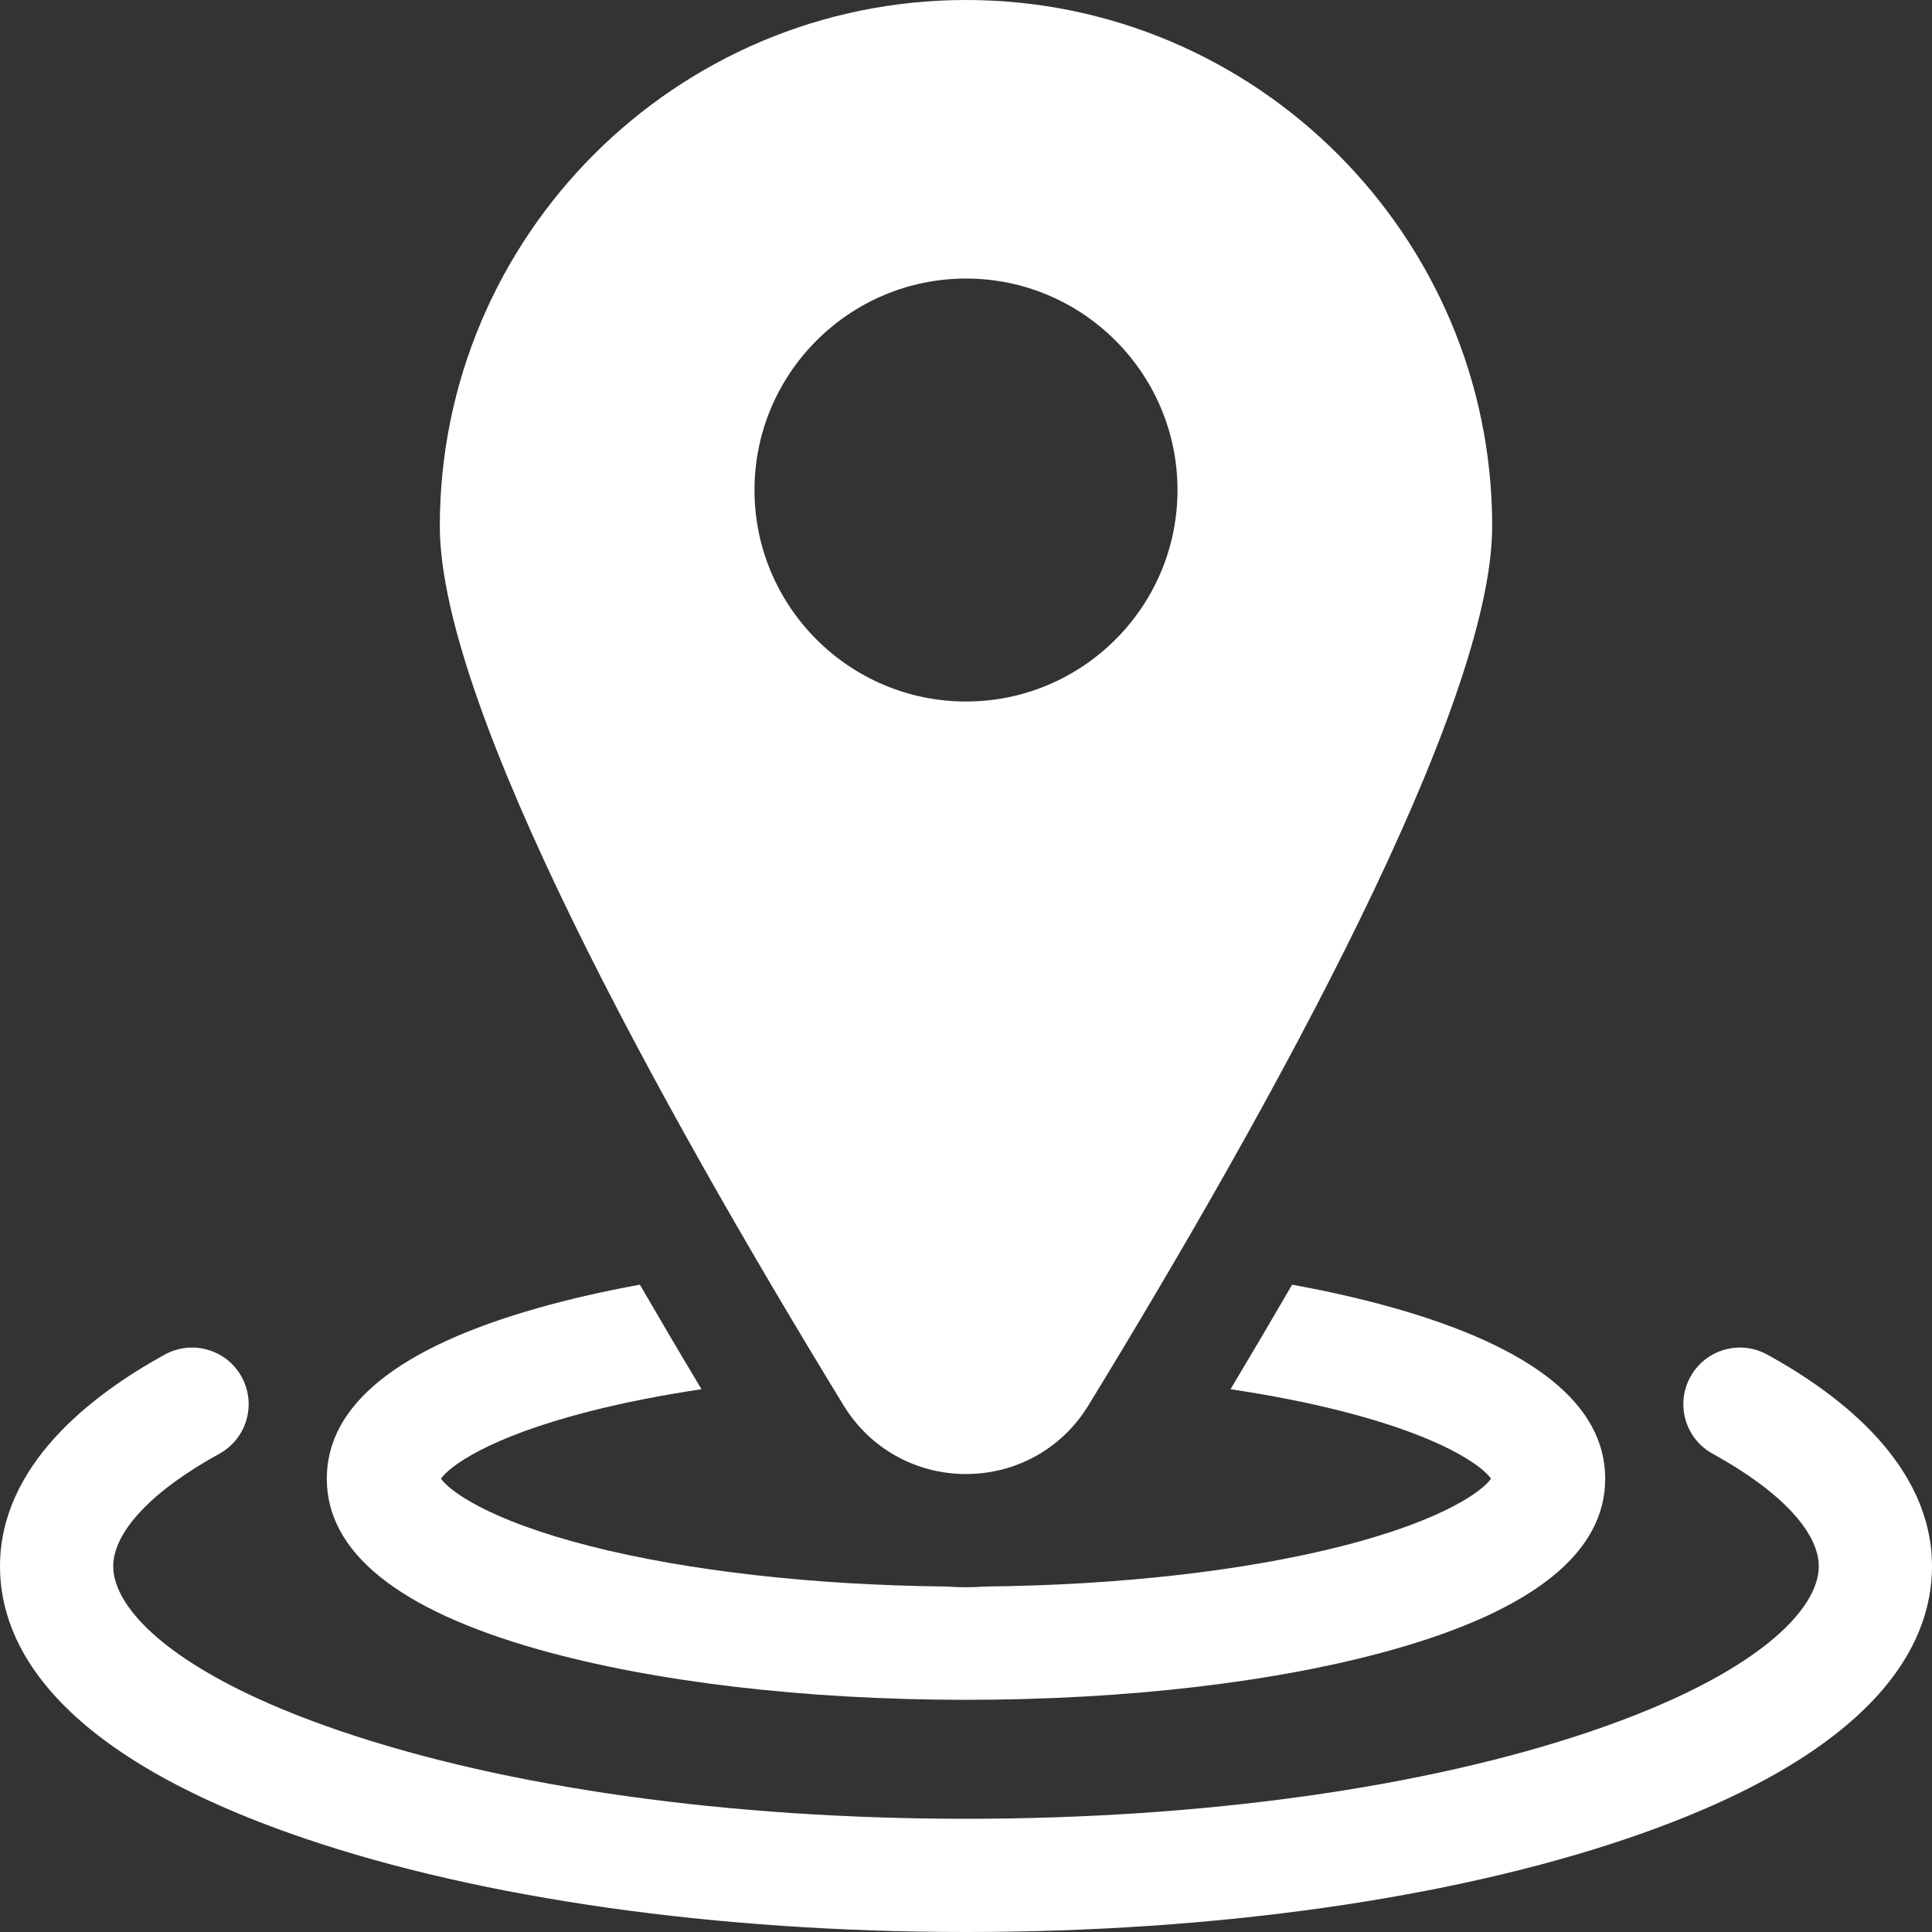
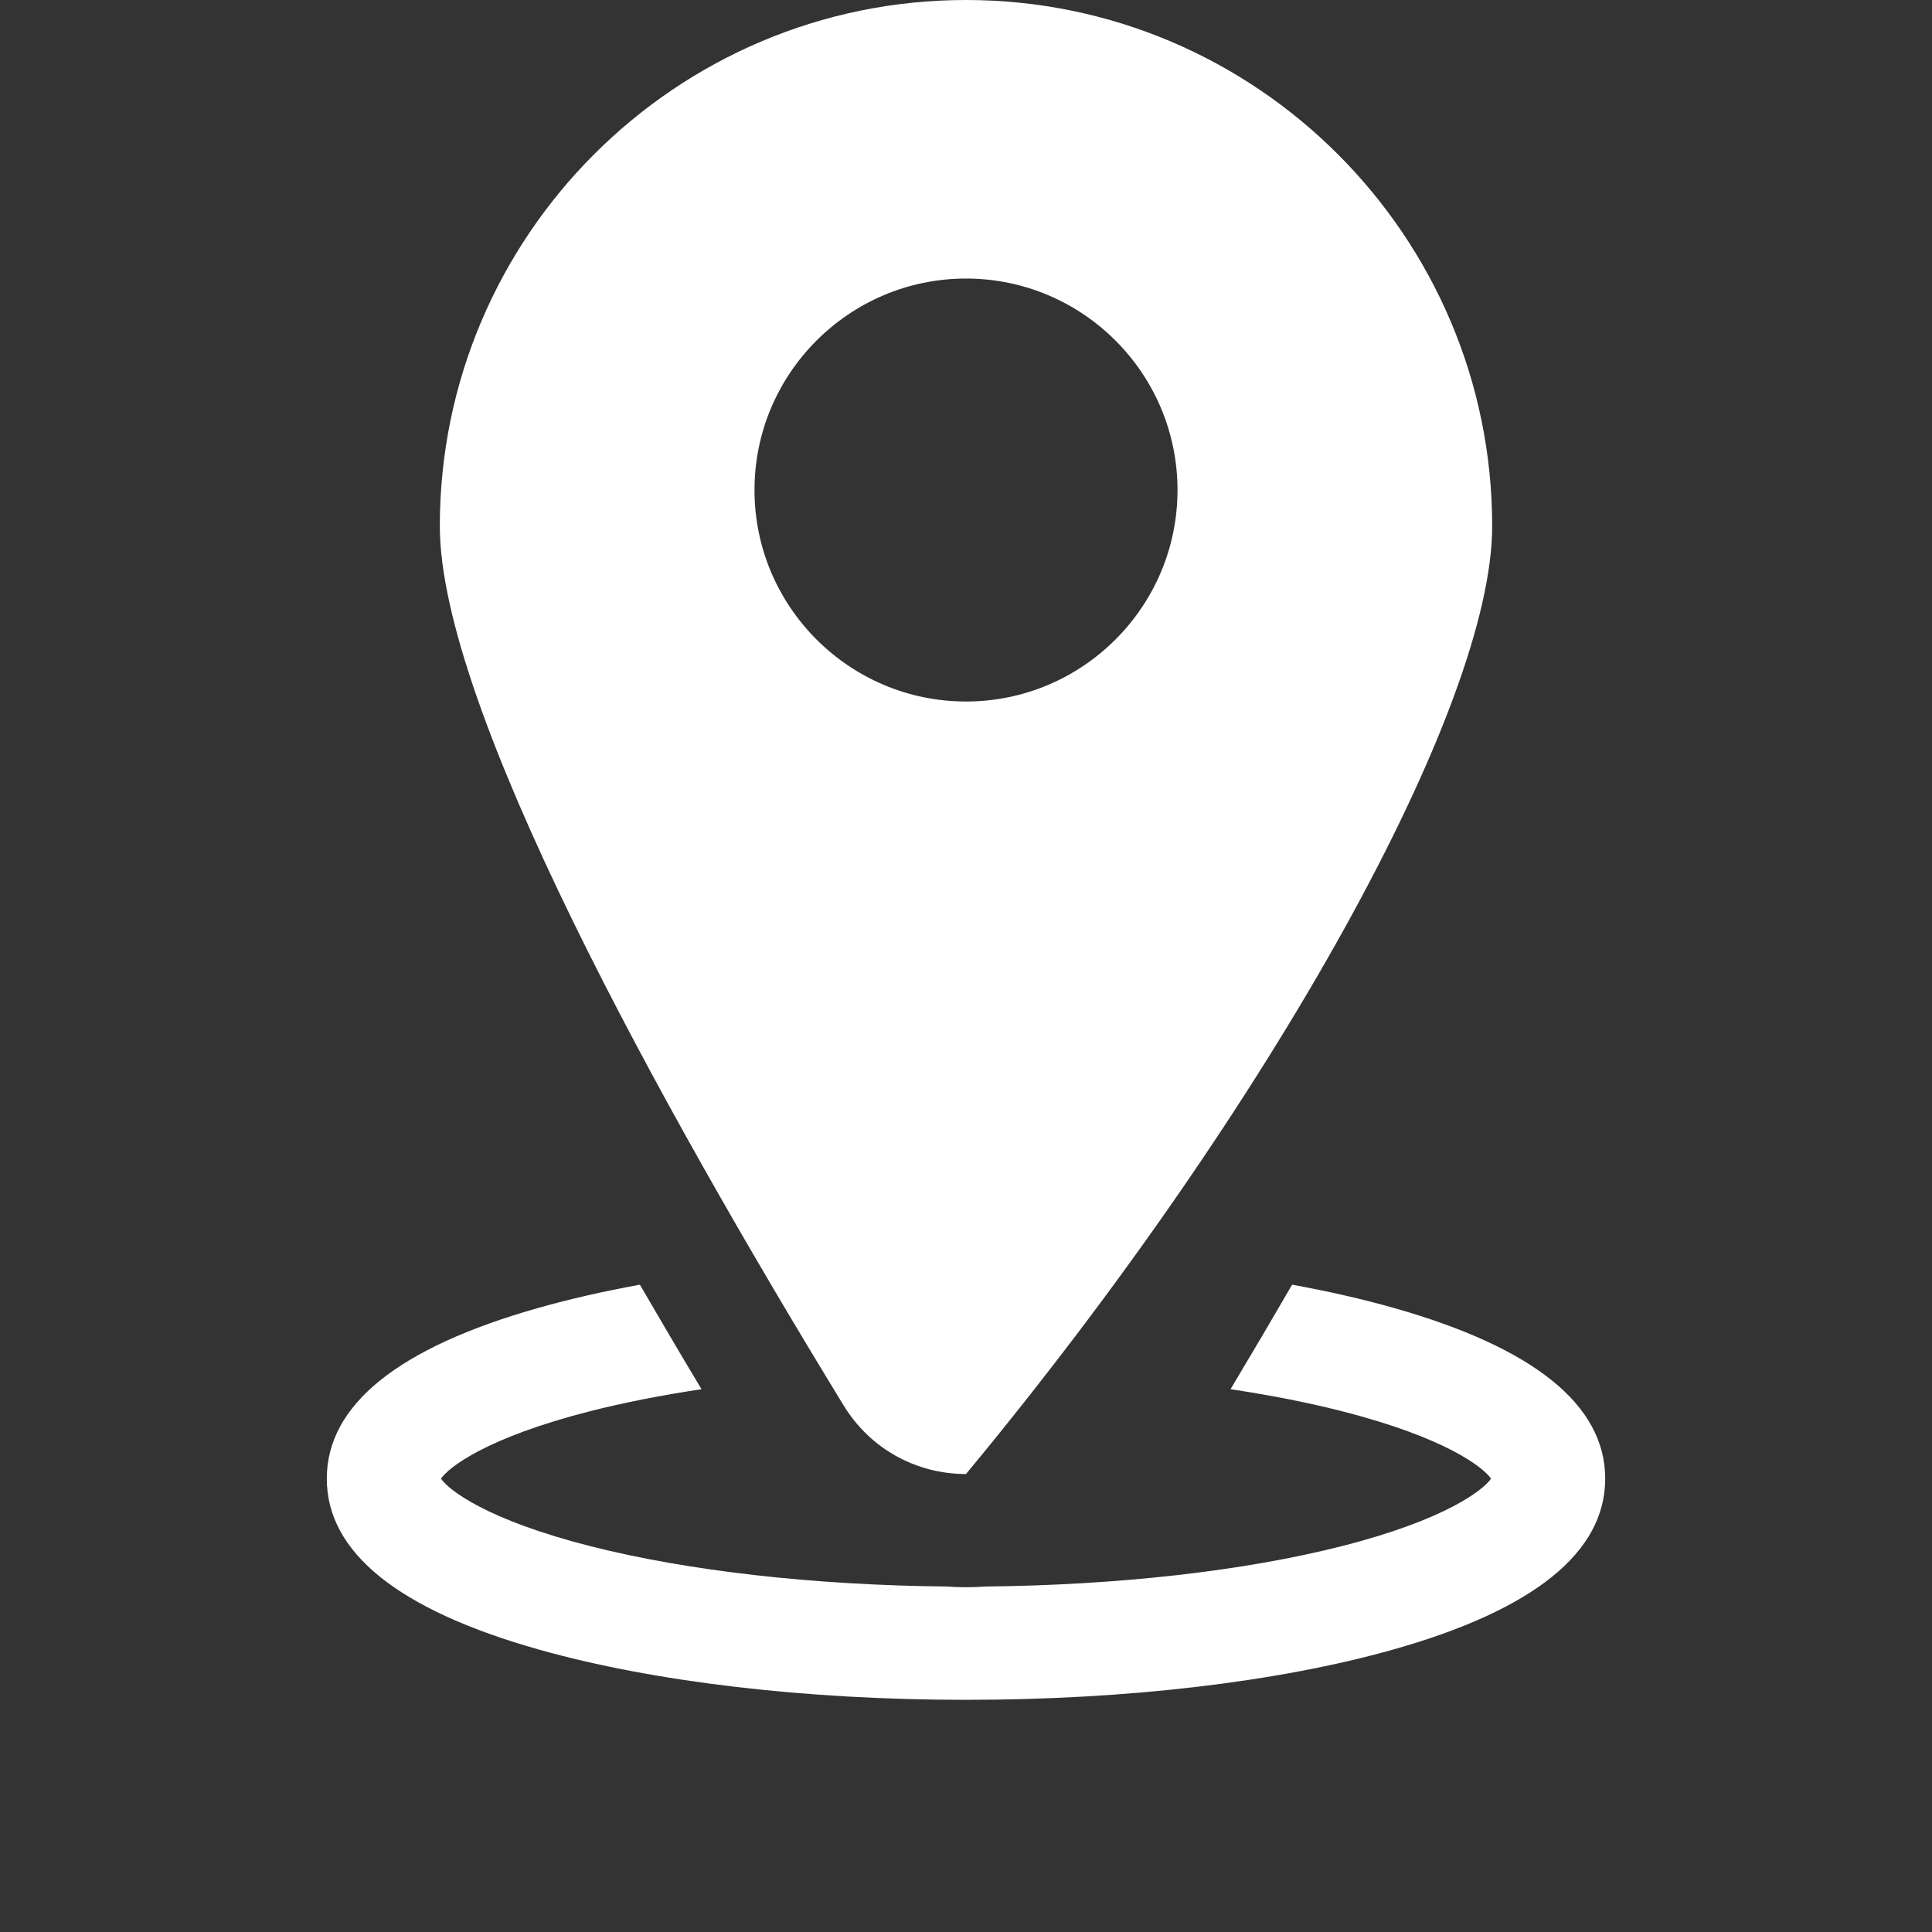
<svg xmlns="http://www.w3.org/2000/svg" width="40" height="40" viewBox="0 0 40 40" fill="none">
  <rect x="0" y="0" width="40" height="40" fill="#333333" stroke="none" />
-   <path d="M36.588 28.045C36.021 27.733 35.308 27.94 34.997 28.508C34.685 29.075 34.892 29.787 35.46 30.099C36.856 30.866 37.656 31.716 37.656 32.431C37.656 33.306 36.416 34.663 32.937 35.845C29.499 37.013 24.904 37.656 20 37.656C15.096 37.656 10.501 37.013 7.064 35.845C3.584 34.663 2.344 33.306 2.344 32.431C2.344 31.716 3.144 30.866 4.54 30.099C5.108 29.787 5.315 29.075 5.003 28.507C4.691 27.94 3.979 27.733 3.412 28.045C1.855 28.9 0 30.355 0 32.431C0 34.023 1.095 36.292 6.31 38.064C9.984 39.312 14.846 40 20 40C25.154 40 30.016 39.312 33.691 38.064C38.905 36.292 40 34.023 40 32.431C40 30.355 38.145 28.9 36.588 28.045Z" fill="white" />
  <path d="M11.152 34.151C13.531 34.823 16.674 35.193 20 35.193C23.326 35.193 26.469 34.823 28.848 34.151C31.758 33.329 33.234 32.139 33.234 30.614C33.234 29.089 31.758 27.899 28.848 27.077C28.201 26.894 27.499 26.734 26.752 26.598C26.346 27.298 25.921 28.02 25.477 28.762C26.303 28.886 27.08 29.038 27.785 29.218C29.927 29.764 30.709 30.378 30.87 30.614C30.709 30.85 29.927 31.464 27.785 32.01C25.758 32.526 23.149 32.82 20.402 32.847C20.269 32.857 20.135 32.862 20 32.862C19.865 32.862 19.731 32.857 19.598 32.847C16.851 32.82 14.242 32.526 12.215 32.01C10.073 31.464 9.291 30.85 9.13 30.614C9.291 30.378 10.073 29.764 12.215 29.218C12.92 29.038 13.697 28.886 14.524 28.762C14.079 28.02 13.654 27.298 13.248 26.598C12.501 26.734 11.799 26.894 11.152 27.077C8.242 27.899 6.766 29.089 6.766 30.614C6.766 32.139 8.242 33.329 11.152 34.151Z" fill="white" />
-   <path d="M20 30.518C21.043 30.518 21.991 29.987 22.535 29.096C26.348 22.858 30.894 14.635 30.894 10.894C30.894 4.887 26.007 0 20 0C13.993 0 9.106 4.887 9.106 10.894C9.106 14.635 13.652 22.858 17.465 29.096C18.009 29.987 18.957 30.518 20 30.518ZM15.621 10.146C15.621 7.731 17.586 5.767 20 5.767C22.414 5.767 24.379 7.731 24.379 10.146C24.379 12.56 22.414 14.524 20 14.524C17.586 14.524 15.621 12.56 15.621 10.146Z" fill="white" />
+   <path d="M20 30.518C26.348 22.858 30.894 14.635 30.894 10.894C30.894 4.887 26.007 0 20 0C13.993 0 9.106 4.887 9.106 10.894C9.106 14.635 13.652 22.858 17.465 29.096C18.009 29.987 18.957 30.518 20 30.518ZM15.621 10.146C15.621 7.731 17.586 5.767 20 5.767C22.414 5.767 24.379 7.731 24.379 10.146C24.379 12.56 22.414 14.524 20 14.524C17.586 14.524 15.621 12.56 15.621 10.146Z" fill="white" />
</svg>